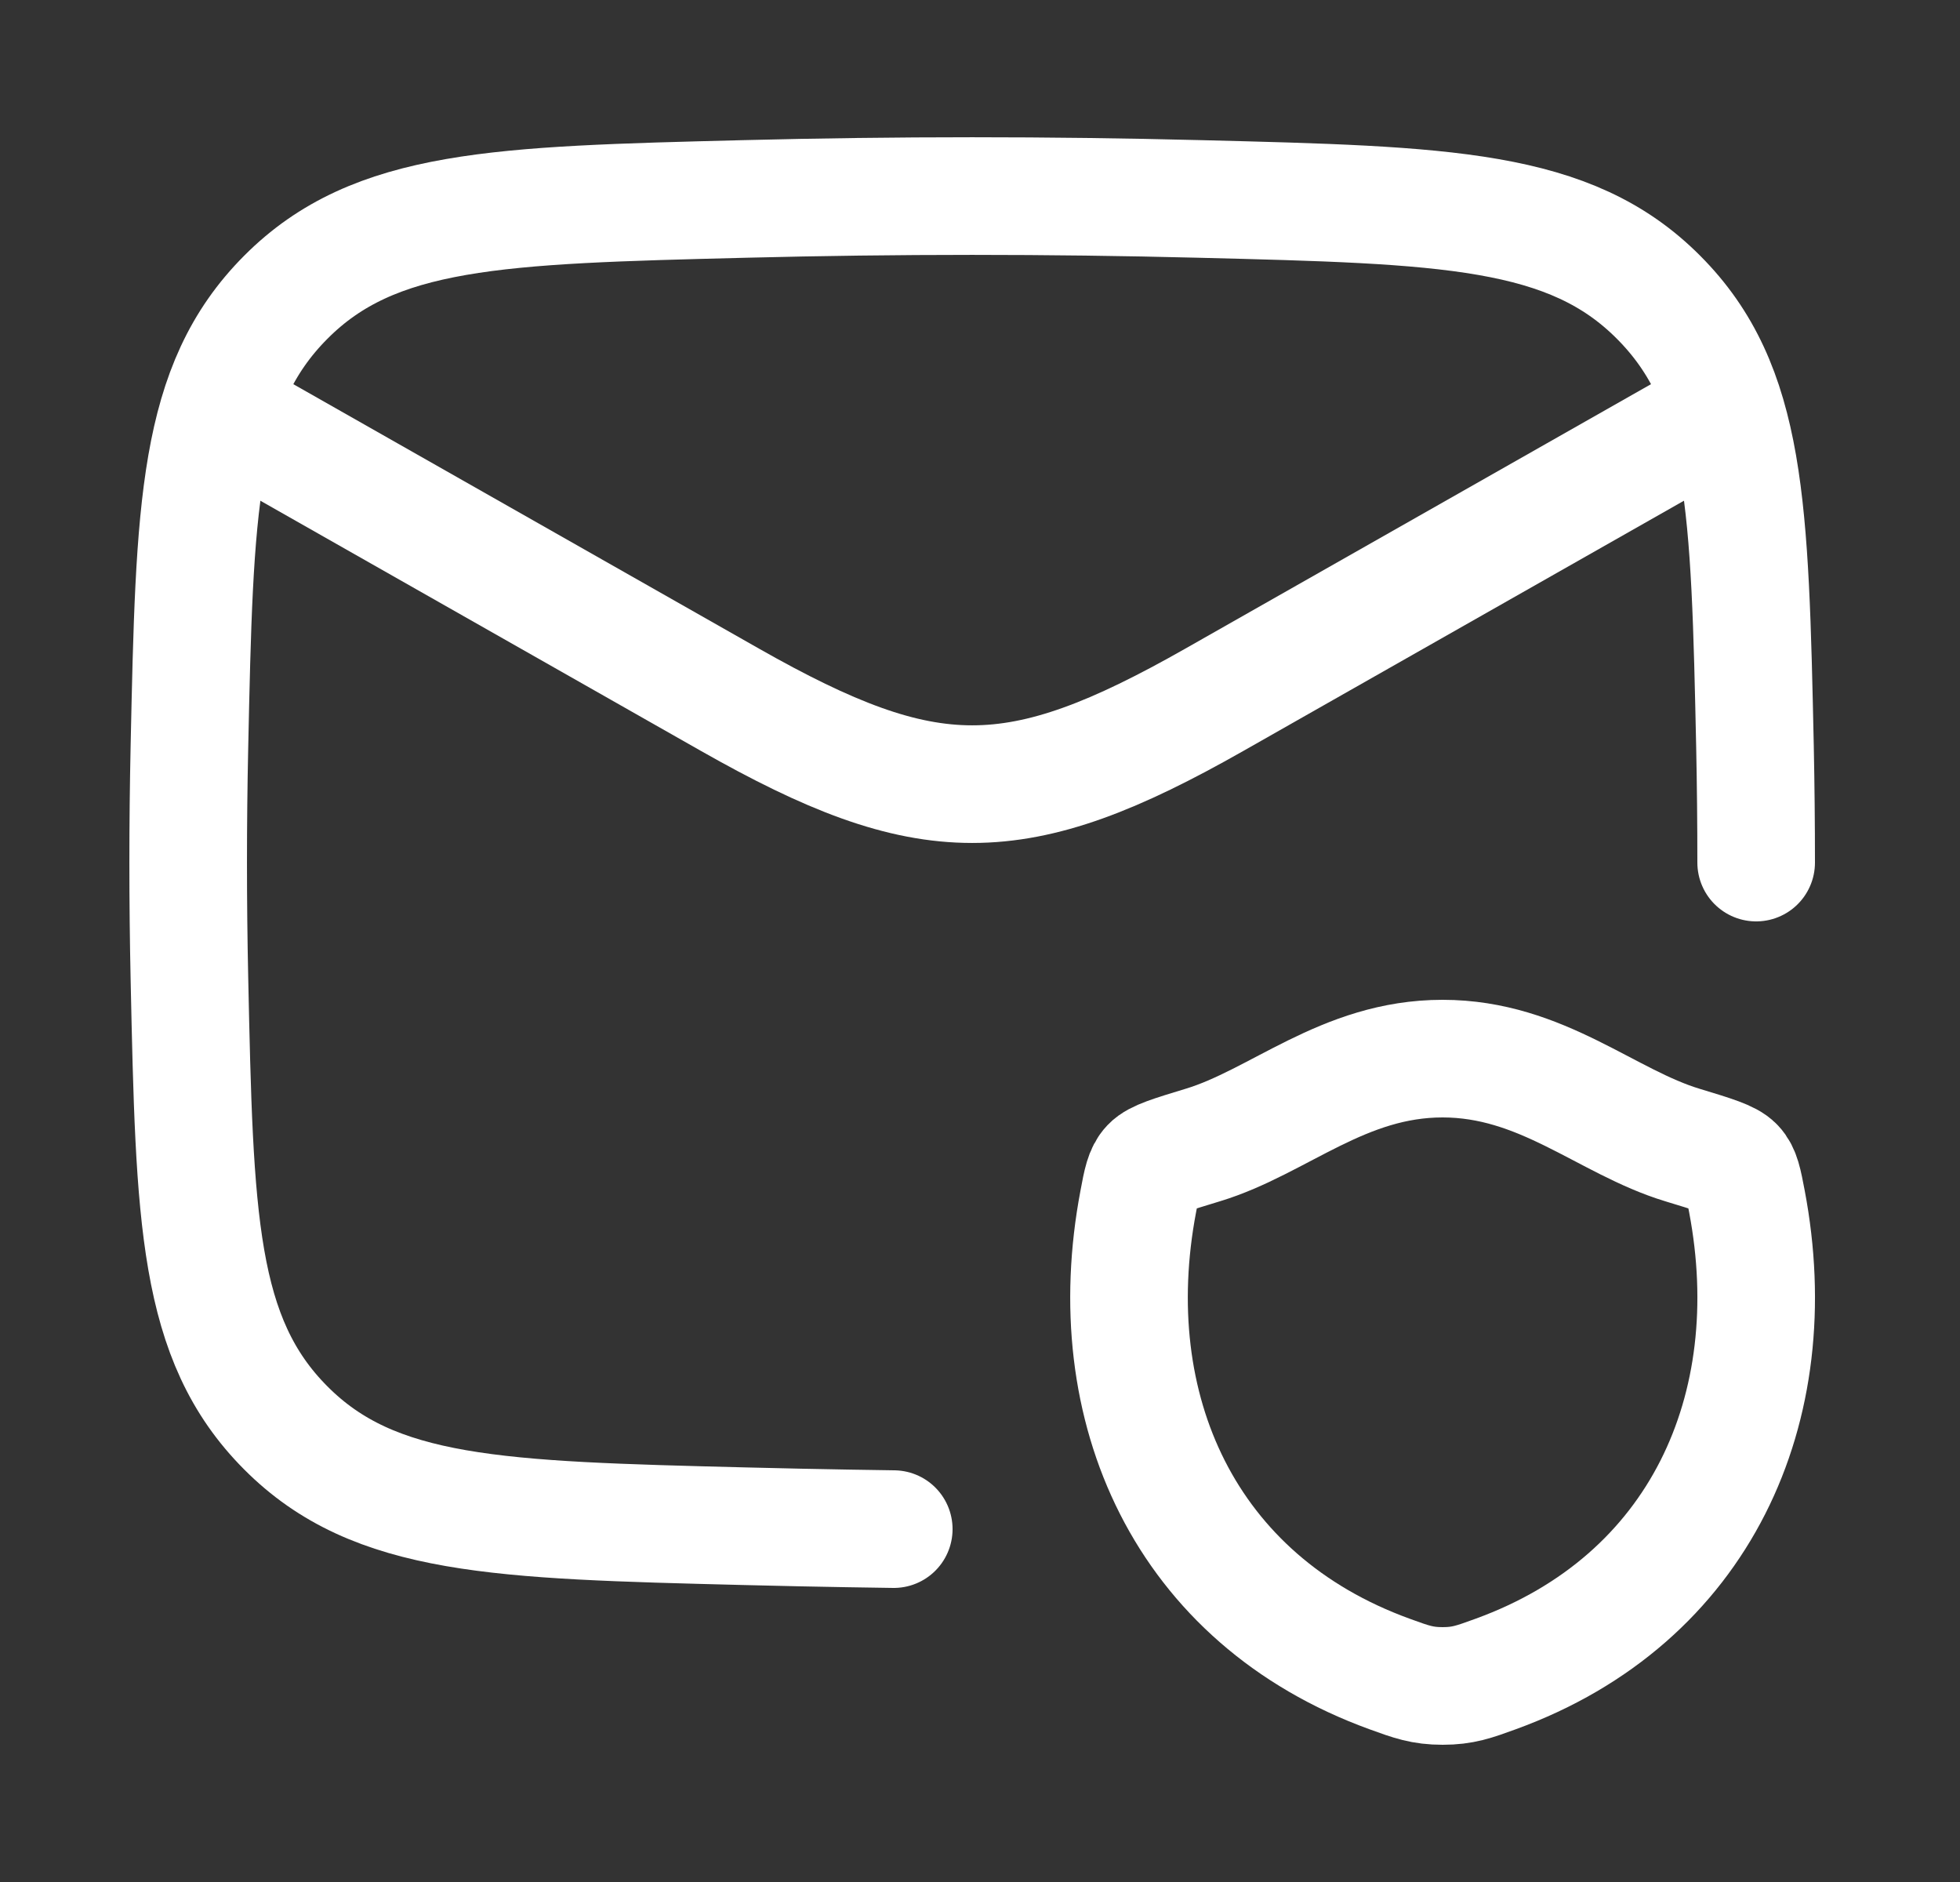
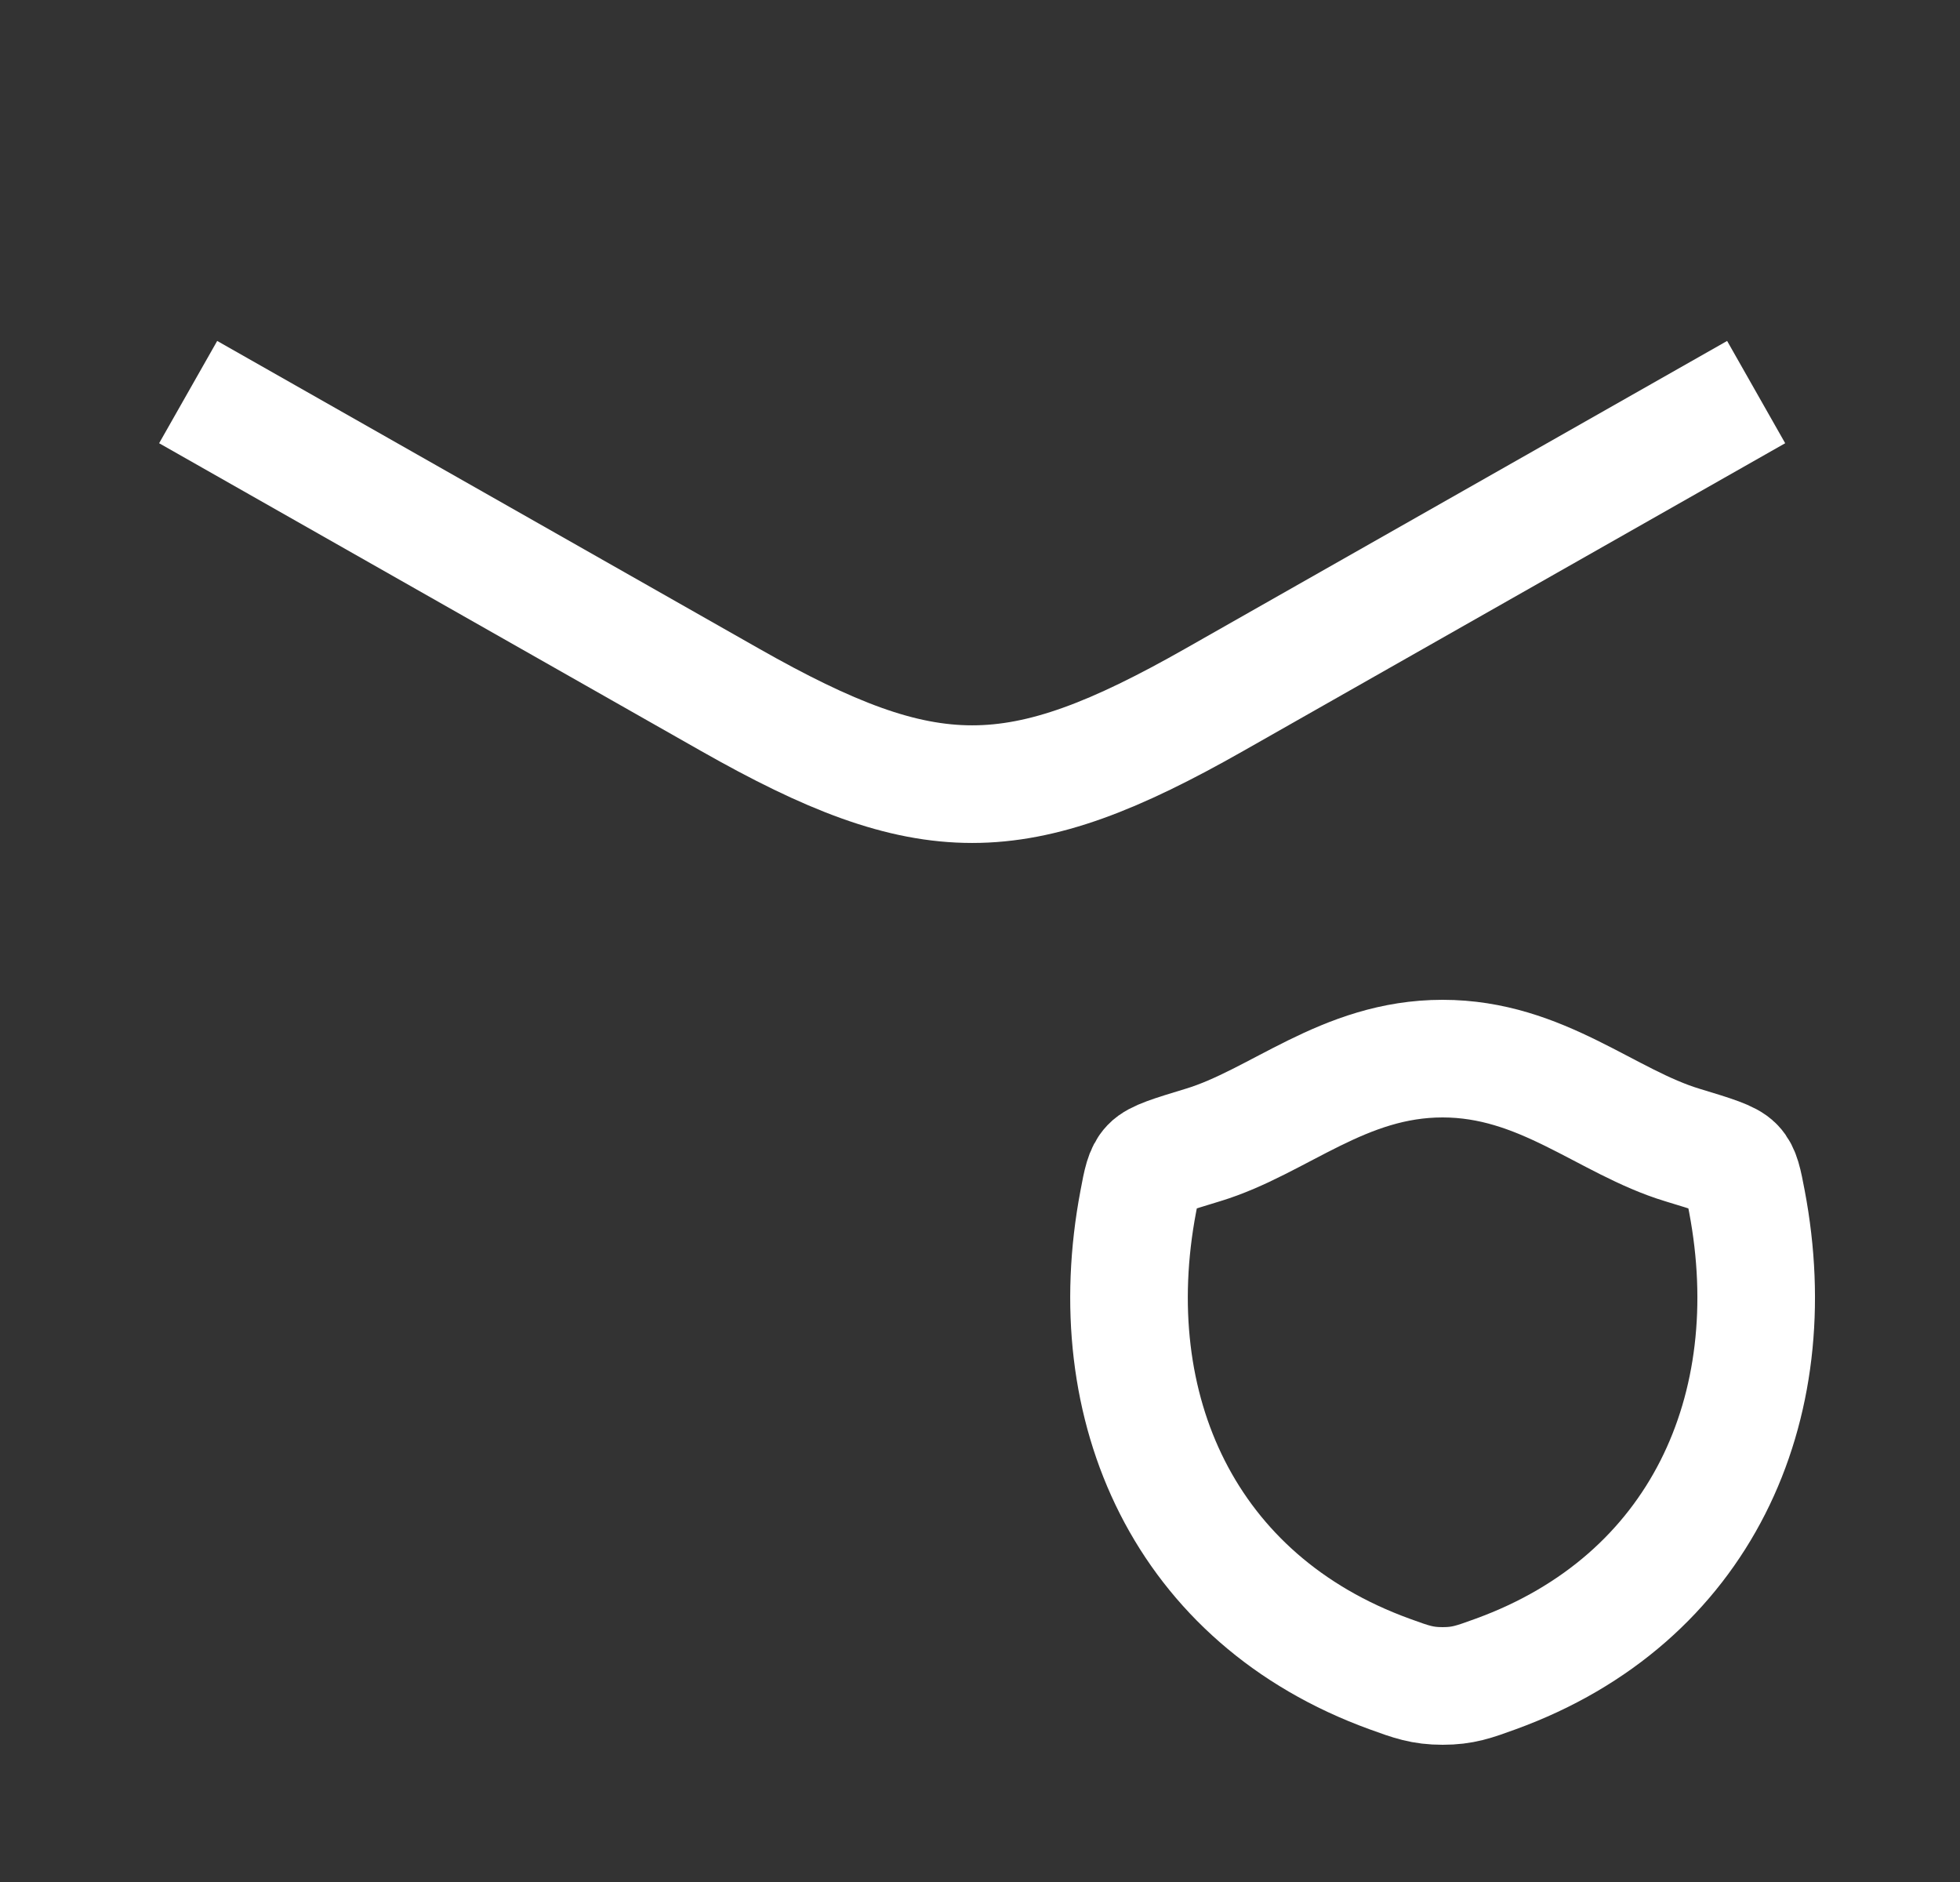
<svg xmlns="http://www.w3.org/2000/svg" width="25" height="24" viewBox="0 0 25 24" fill="none">
  <rect x="0" y="0" width="25" height="24" fill="#333333" stroke="none" />
  <g id="mail-secure-01">
    <path id="Vector" d="M2.4 5L9.313 8.925C11.839 10.358 12.962 10.358 15.487 8.925L22.4 5" stroke="white" stroke-width="1.5" stroke-linejoin="round" />
-     <path id="Vector_2" d="M11.4 19.5C11.4 19.5 10.47 19.488 9.499 19.463C6.351 19.384 4.776 19.345 3.645 18.209C2.514 17.074 2.482 15.541 2.416 12.476C2.395 11.49 2.395 10.51 2.416 9.524C2.482 6.459 2.514 4.926 3.645 3.791C4.776 2.655 6.351 2.616 9.499 2.537C11.44 2.488 13.361 2.488 15.302 2.537C18.45 2.616 20.024 2.655 21.155 3.791C22.287 4.926 22.319 6.459 22.385 9.524C22.395 10.017 22.4 10.509 22.4 11" stroke="white" stroke-width="1.5" stroke-linecap="round" stroke-linejoin="round" />
    <path id="Vector_3" d="M18.4 13.5C17.133 13.5 16.312 14.308 15.341 14.602C14.946 14.722 14.749 14.781 14.669 14.866C14.589 14.95 14.565 15.073 14.519 15.32C14.018 17.958 15.112 20.398 17.723 21.347C18.003 21.449 18.143 21.5 18.401 21.5C18.659 21.5 18.799 21.449 19.079 21.347C21.689 20.398 22.783 17.958 22.282 15.32C22.235 15.073 22.212 14.95 22.132 14.866C22.052 14.781 21.855 14.722 21.46 14.602C20.488 14.308 19.666 13.5 18.4 13.5Z" stroke="white" stroke-width="1.5" stroke-linecap="round" stroke-linejoin="round" />
  </g>
</svg>